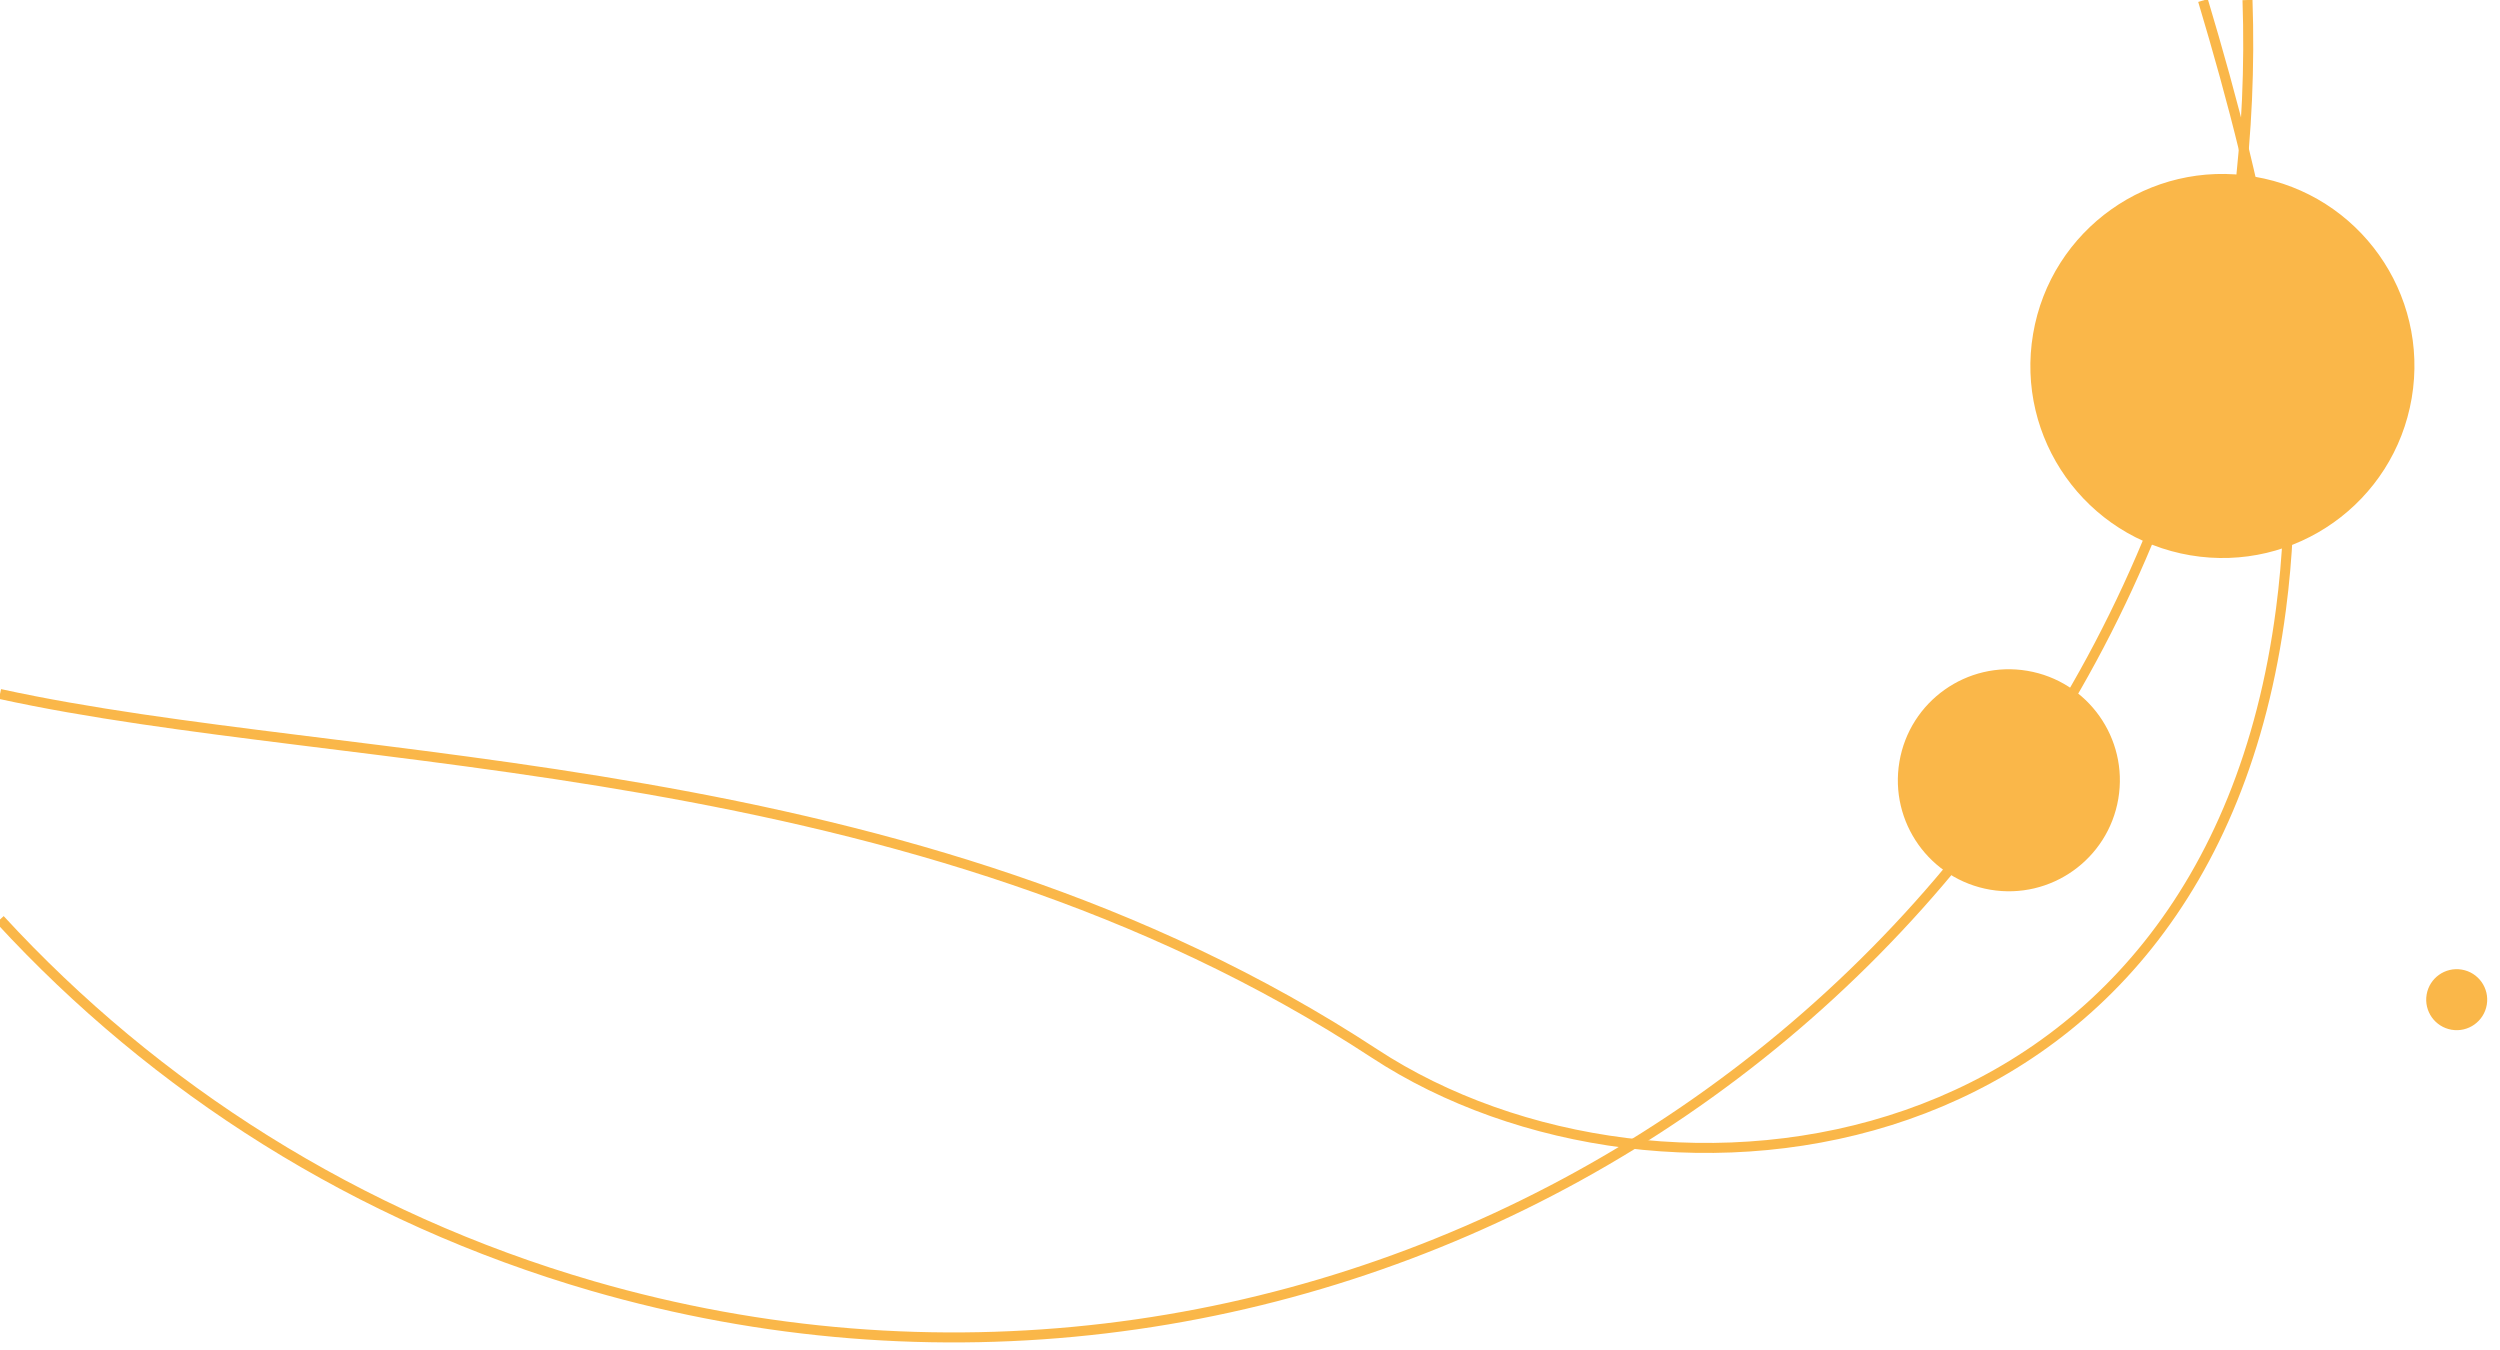
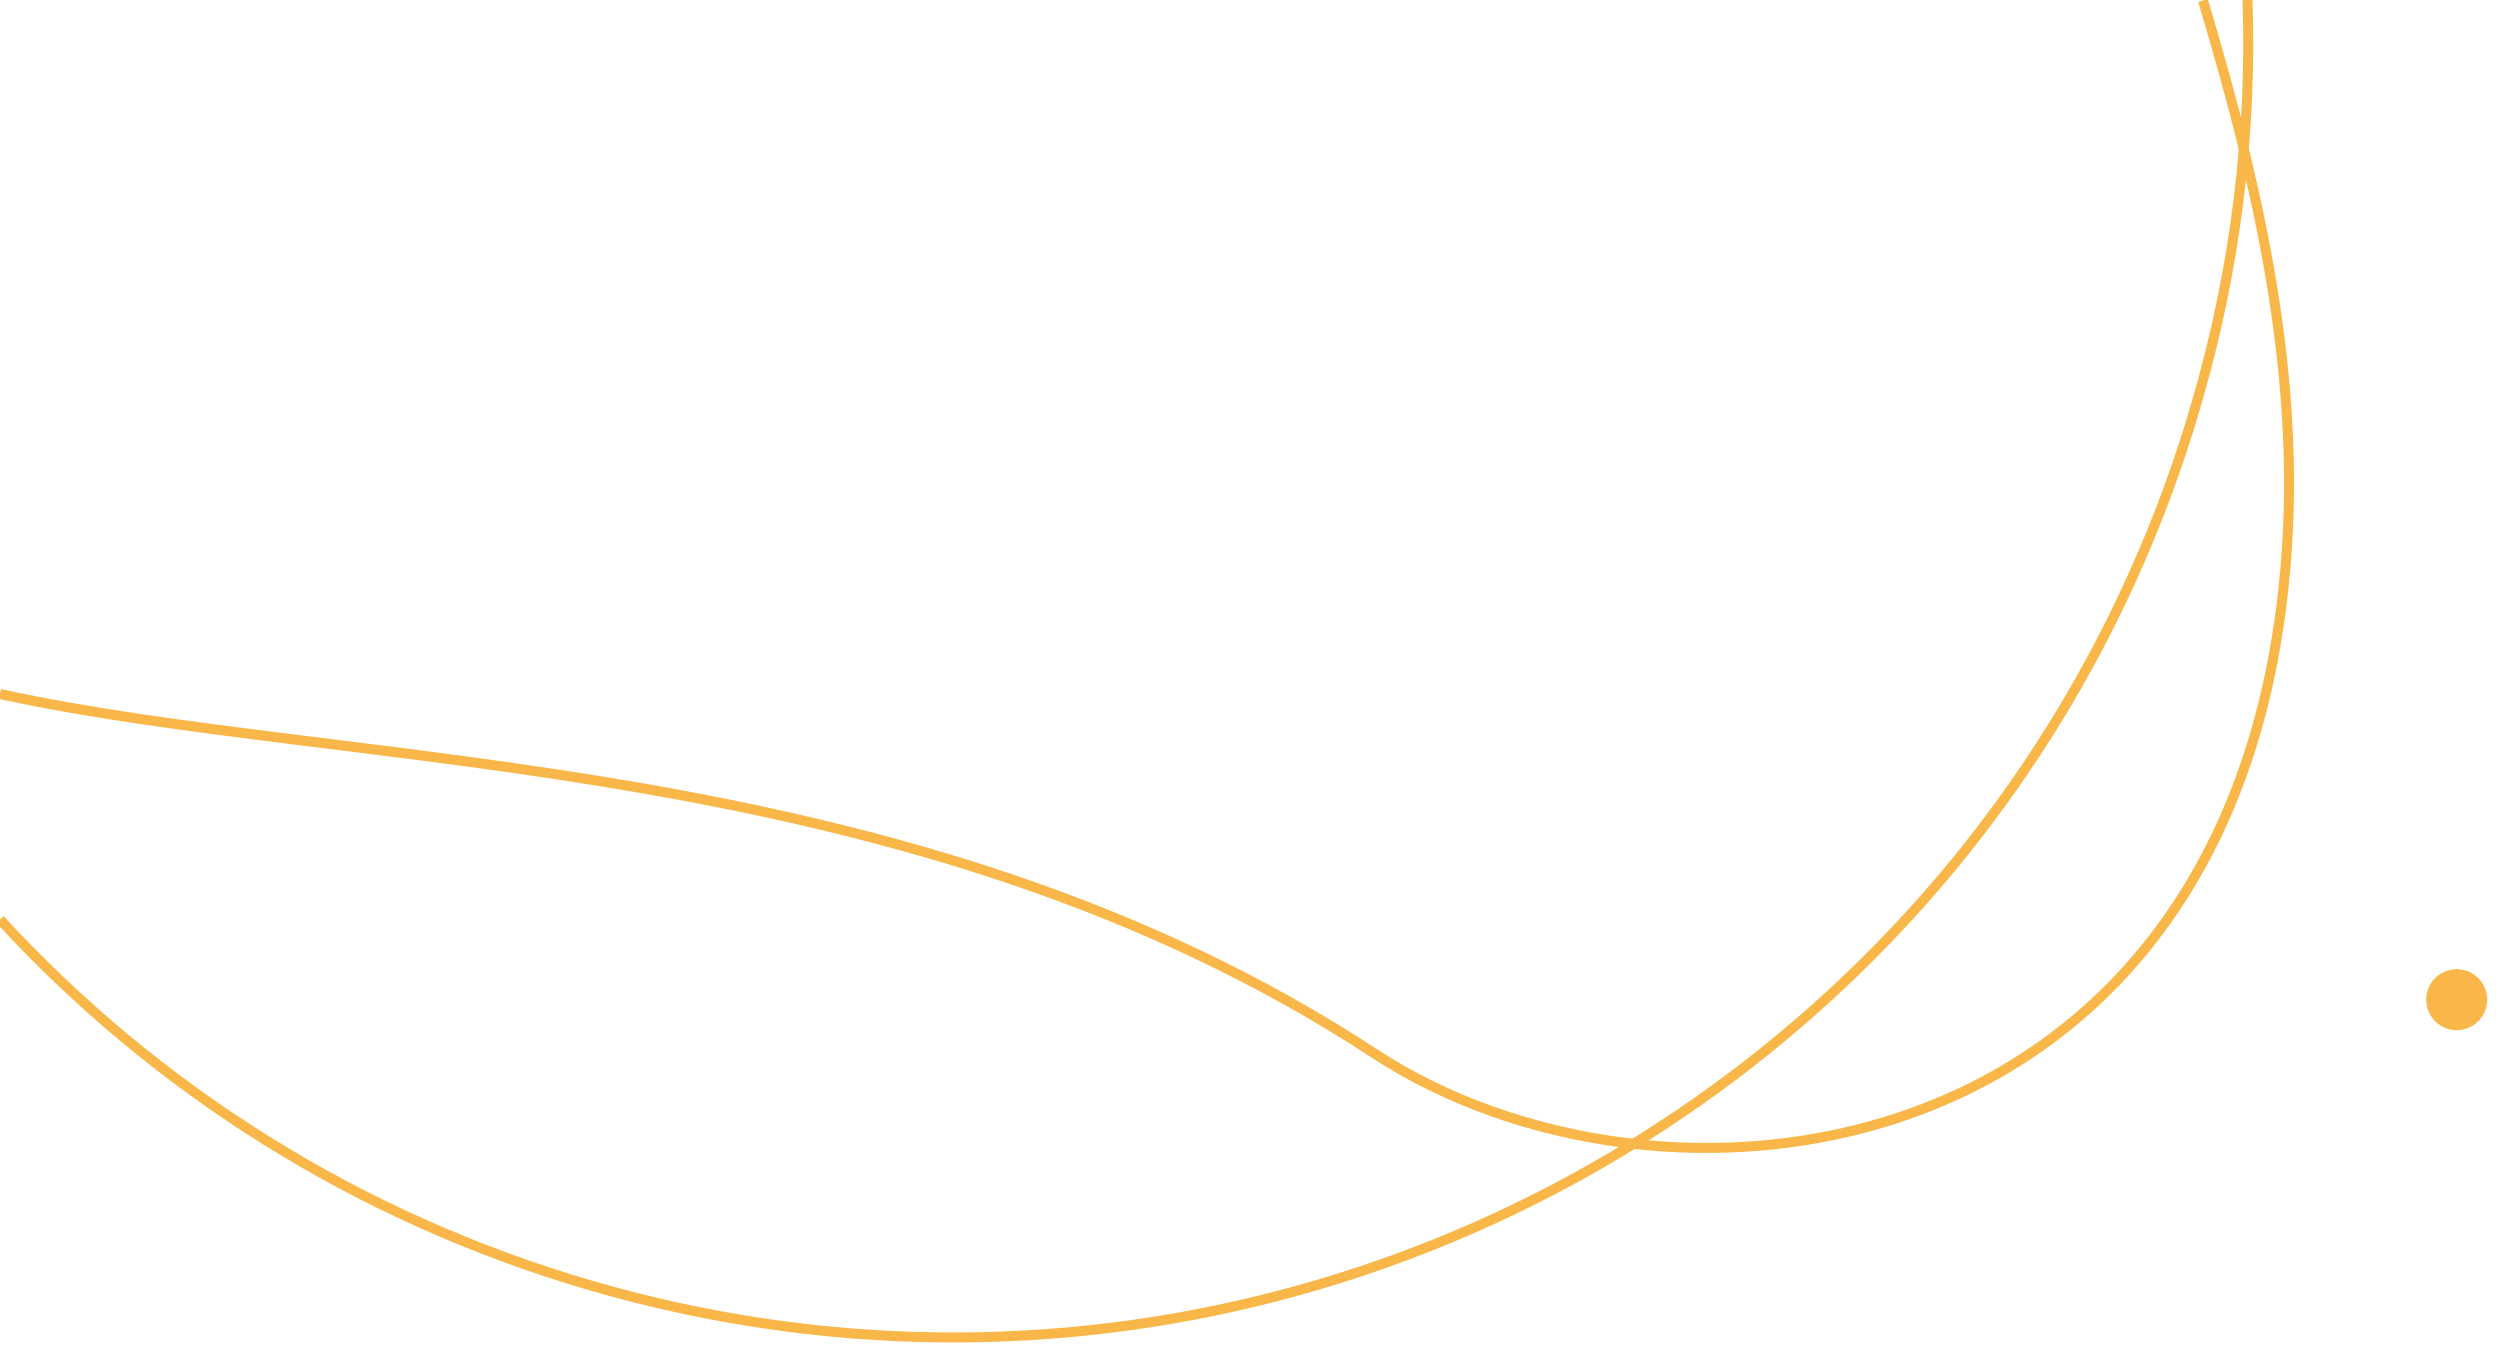
<svg xmlns="http://www.w3.org/2000/svg" id="Layer_1" x="0px" y="0px" viewBox="0 0 500 270" style="enable-background:new 0 0 500 270;" xml:space="preserve">
  <style type="text/css">	.st0{fill:none;stroke:#FAB749;stroke-width:2;stroke-miterlimit:10;}	.st1{fill:#FAB749;}</style>
  <g>
    <path class="st0" d="M0,183.9c31,33.7,71.3,59.6,118.5,73.3C256,297,399.7,217.8,439.4,80.3c7.8-26.8,11-53.9,10.1-80.3" />
    <path class="st0" d="M0,138.8c70.3,15.4,182.3,11.2,274.9,71.9c57,37.4,166.5,24.9,181.3-88.9c5.4-41.3-3.6-81.6-15.6-121.7" />
-     <ellipse transform="matrix(0.167 -0.986 0.986 0.167 298.206 499.069)" class="st1" cx="444.3" cy="73.1" rx="38.4" ry="38.4" />
-     <ellipse transform="matrix(0.167 -0.986 0.986 0.167 180.872 526.078)" class="st1" cx="401.7" cy="156" rx="22.2" ry="22.2" />
    <ellipse transform="matrix(0.167 -0.986 0.986 0.167 212.308 650.892)" class="st1" cx="491.2" cy="199.8" rx="6.1" ry="6.1" />
  </g>
</svg>